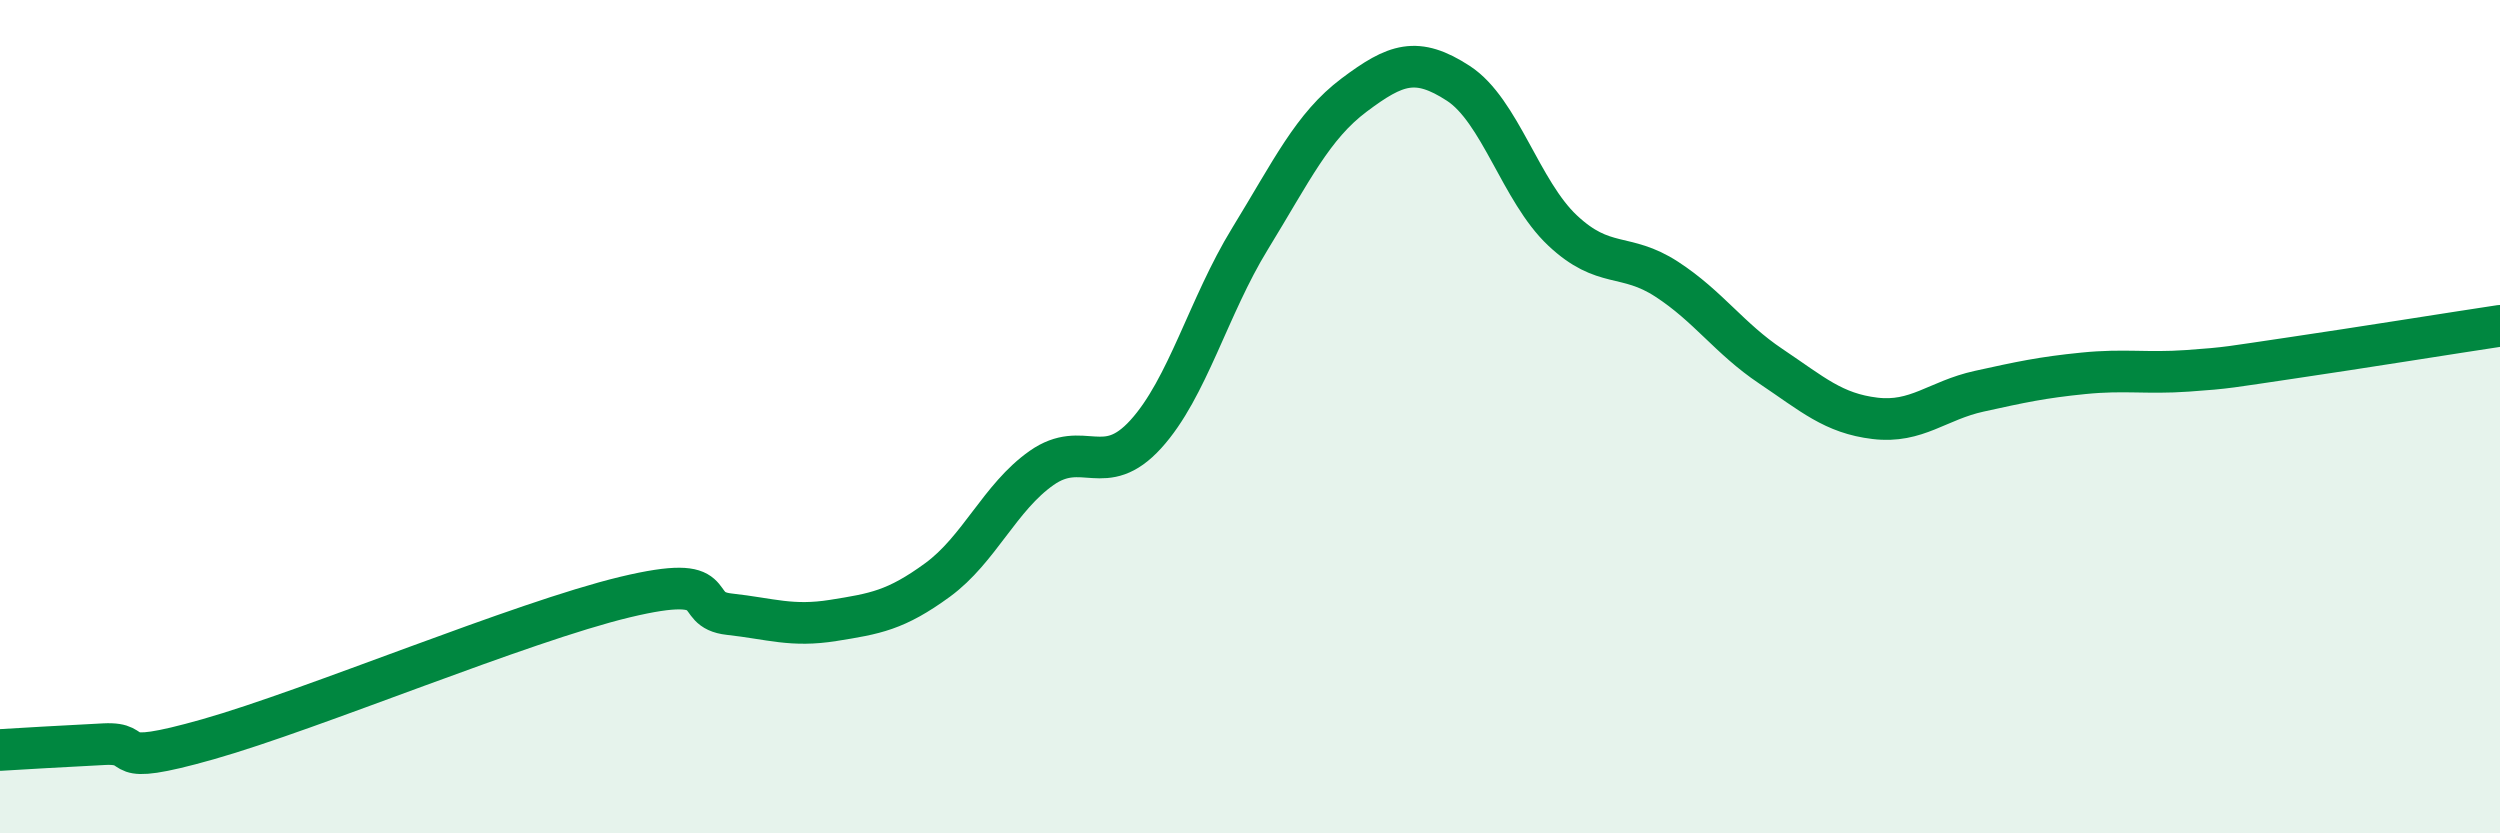
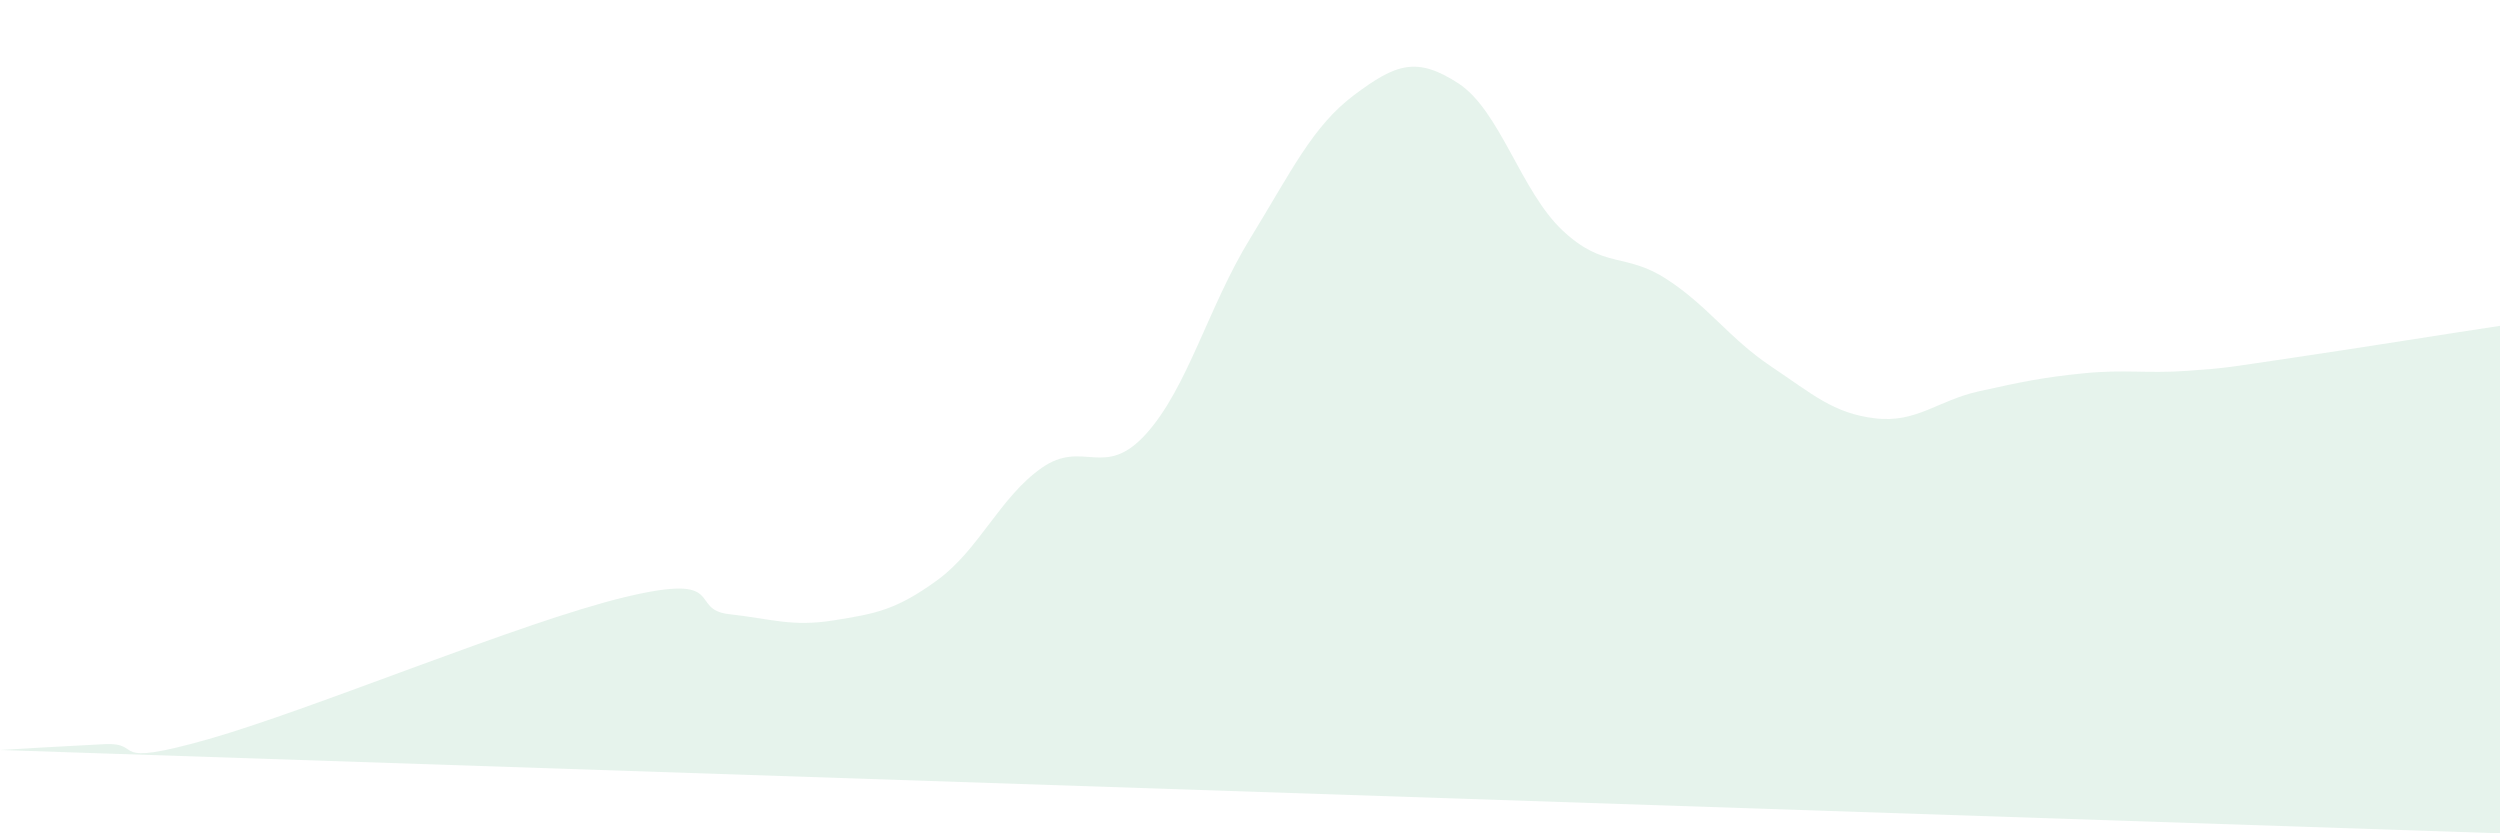
<svg xmlns="http://www.w3.org/2000/svg" width="60" height="20" viewBox="0 0 60 20">
-   <path d="M 0,18 C 0.5,17.97 1.5,17.91 2.5,17.86 C 3.5,17.81 2.5,18.45 5,17.74 C 7.5,17.03 12.5,14.93 15,14.33 C 17.5,13.73 16.5,14.63 17.5,14.74 C 18.5,14.85 19,15.05 20,14.89 C 21,14.73 21.5,14.65 22.5,13.92 C 23.5,13.19 24,11.93 25,11.23 C 26,10.53 26.5,11.52 27.5,10.42 C 28.5,9.32 29,7.36 30,5.73 C 31,4.1 31.5,3.03 32.5,2.28 C 33.5,1.53 34,1.35 35,2 C 36,2.65 36.5,4.59 37.5,5.53 C 38.5,6.47 39,6.05 40,6.7 C 41,7.35 41.5,8.12 42.5,8.79 C 43.5,9.46 44,9.92 45,10.04 C 46,10.16 46.5,9.61 47.5,9.39 C 48.5,9.17 49,9.06 50,8.96 C 51,8.86 51.5,8.97 52.5,8.9 C 53.5,8.83 53.5,8.81 55,8.59 C 56.5,8.37 59,7.97 60,7.82L60 20L0 20Z" fill="#008740" opacity="0.1" stroke-linecap="round" stroke-linejoin="round" />
-   <path d="M 0,18 C 0.5,17.97 1.5,17.91 2.5,17.86 C 3.5,17.81 2.5,18.45 5,17.74 C 7.5,17.03 12.5,14.93 15,14.33 C 17.5,13.73 16.5,14.63 17.5,14.74 C 18.5,14.85 19,15.05 20,14.89 C 21,14.73 21.5,14.65 22.5,13.92 C 23.5,13.19 24,11.93 25,11.23 C 26,10.53 26.5,11.52 27.5,10.42 C 28.5,9.32 29,7.36 30,5.73 C 31,4.1 31.5,3.03 32.5,2.28 C 33.5,1.53 34,1.35 35,2 C 36,2.65 36.5,4.59 37.5,5.53 C 38.5,6.47 39,6.05 40,6.7 C 41,7.35 41.5,8.12 42.5,8.79 C 43.5,9.46 44,9.92 45,10.04 C 46,10.16 46.5,9.61 47.5,9.39 C 48.5,9.17 49,9.06 50,8.96 C 51,8.86 51.5,8.97 52.5,8.9 C 53.5,8.83 53.5,8.81 55,8.59 C 56.5,8.37 59,7.97 60,7.82" stroke="#008740" stroke-width="1" fill="none" stroke-linecap="round" stroke-linejoin="round" />
+   <path d="M 0,18 C 0.5,17.97 1.5,17.91 2.5,17.86 C 3.5,17.81 2.5,18.45 5,17.74 C 7.5,17.03 12.5,14.93 15,14.33 C 17.5,13.73 16.5,14.63 17.5,14.74 C 18.5,14.85 19,15.05 20,14.89 C 21,14.73 21.5,14.65 22.5,13.92 C 23.5,13.19 24,11.93 25,11.23 C 26,10.53 26.5,11.52 27.5,10.42 C 28.5,9.32 29,7.36 30,5.73 C 31,4.1 31.5,3.03 32.5,2.28 C 33.5,1.53 34,1.35 35,2 C 36,2.65 36.5,4.59 37.5,5.53 C 38.5,6.47 39,6.05 40,6.7 C 41,7.35 41.5,8.12 42.5,8.79 C 43.5,9.46 44,9.92 45,10.04 C 46,10.16 46.5,9.61 47.5,9.39 C 48.5,9.17 49,9.06 50,8.96 C 51,8.86 51.5,8.97 52.5,8.9 C 53.5,8.83 53.5,8.81 55,8.59 C 56.5,8.37 59,7.97 60,7.82L60 20Z" fill="#008740" opacity="0.1" stroke-linecap="round" stroke-linejoin="round" />
</svg>